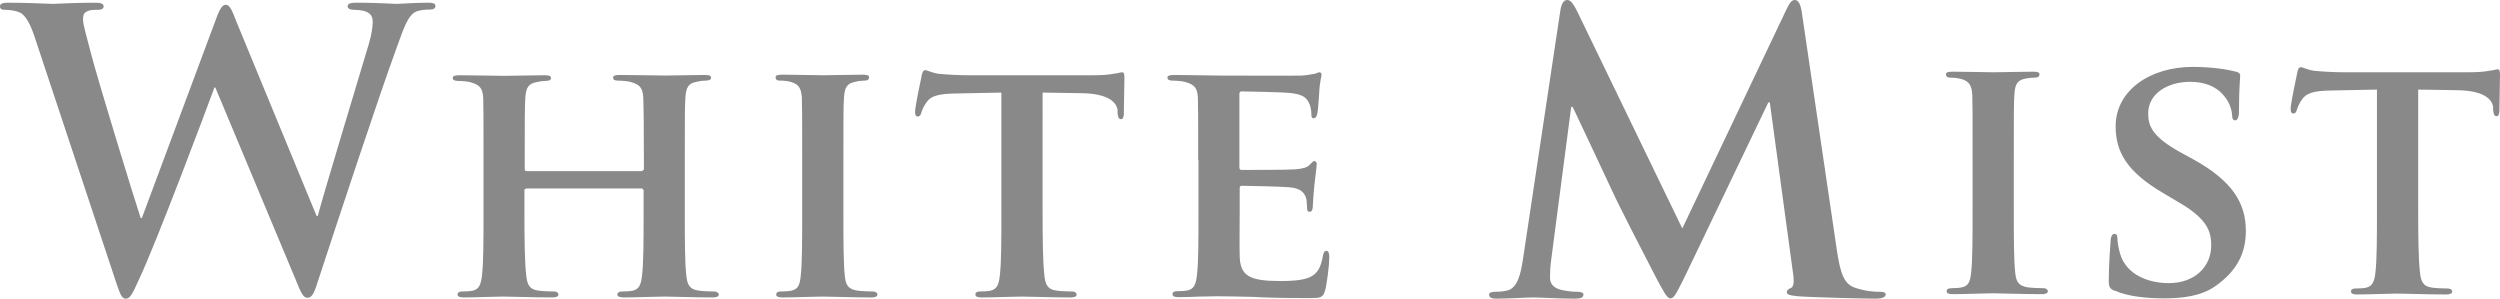
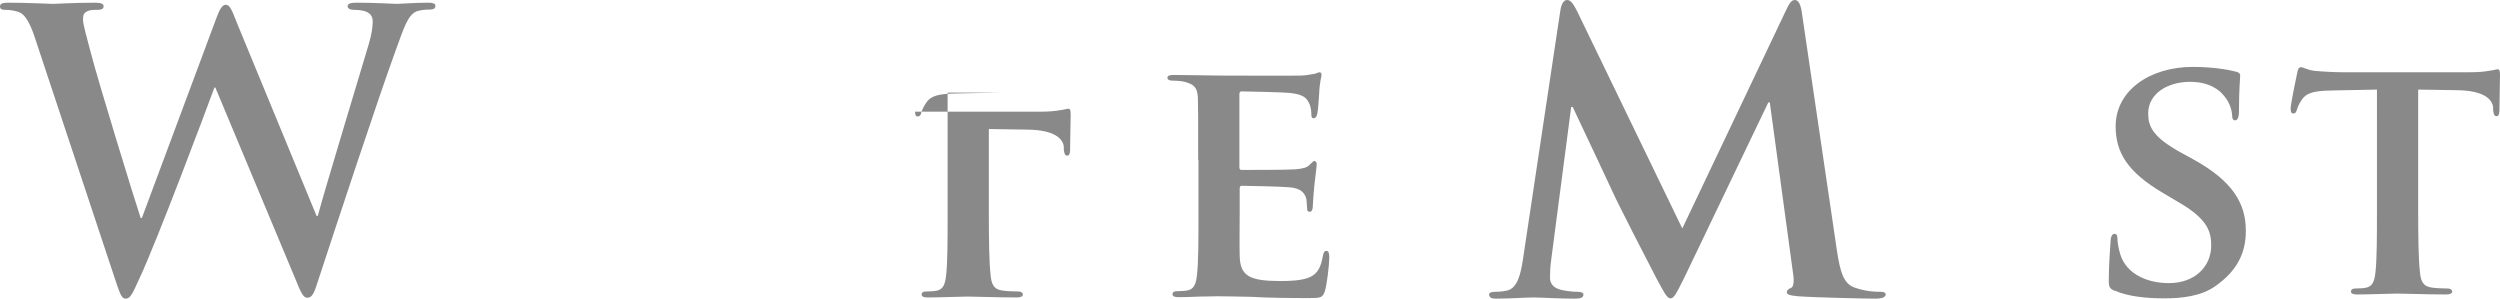
<svg xmlns="http://www.w3.org/2000/svg" id="_レイヤー_2" viewBox="0 0 83.71 10">
  <defs>
    <style>.cls-1{fill:#898989;}</style>
  </defs>
  <g id="_レイヤー_1-2">
    <g>
      <path class="cls-1" d="M1.2,1.36c-.15-.48-.3-.78-.48-.91-.14-.09-.4-.12-.51-.12-.13,0-.21-.01-.21-.12,0-.09,.1-.12,.28-.12,.67,0,1.38,.04,1.49,.04s.68-.04,1.43-.04c.18,0,.27,.04,.27,.12,0,.1-.1,.12-.23,.12-.1,0-.23,0-.32,.05-.12,.05-.14,.14-.14,.28,0,.17,.13,.6,.28,1.18,.22,.85,1.41,4.74,1.65,5.46h.04L7.24,.62c.13-.36,.22-.46,.32-.46,.14,0,.21,.19,.37,.6l2.67,6.47h.04c.23-.86,1.26-4.25,1.71-5.76,.09-.3,.13-.57,.13-.75,0-.21-.12-.39-.62-.39-.13,0-.22-.04-.22-.12,0-.09,.1-.12,.3-.12,.68,0,1.22,.04,1.34,.04,.09,0,.64-.04,1.07-.04,.14,0,.23,.03,.23,.1,0,.09-.06,.13-.18,.13-.13,0-.31,.01-.45,.06-.31,.12-.45,.63-.72,1.36-.59,1.62-1.94,5.71-2.57,7.63-.14,.45-.21,.6-.37,.6-.13,0-.21-.15-.4-.63L7.21,2.93h-.03c-.24,.66-1.95,5.21-2.51,6.39-.24,.53-.31,.68-.46,.68-.13,0-.18-.14-.3-.48L1.2,1.36Z" />
      <g>
-         <path class="cls-1" d="M21.5,5.72s.06-.01,.06-.07v-.21c0-1.5-.01-1.86-.02-2.17-.02-.34-.12-.44-.44-.53-.08-.02-.26-.04-.4-.04-.12,0-.17-.03-.17-.1s.07-.09,.22-.09c.55,0,1.27,.02,1.53,.02,.24,0,.92-.02,1.31-.02,.15,0,.22,.02,.22,.09s-.07,.1-.19,.1c-.08,0-.17,.01-.3,.04-.27,.05-.35,.19-.37,.53-.02,.31-.02,.59-.02,2.09v1.74c0,.91,0,1.69,.05,2.12,.03,.28,.09,.47,.41,.51,.14,.02,.36,.03,.52,.03,.1,0,.16,.06,.16,.1,0,.07-.08,.1-.21,.1-.66,0-1.34-.03-1.62-.03-.23,0-.95,.03-1.35,.03-.14,0-.22-.03-.22-.1,0-.05,.05-.1,.16-.1,.16,0,.28-.01,.37-.03,.21-.05,.27-.23,.3-.52,.05-.42,.05-1.17,.05-2.08v-.76s-.03-.06-.06-.06h-3.86s-.07,.01-.07,.06v.76c0,.91,.01,1.66,.06,2.09,.03,.28,.09,.47,.4,.51,.14,.02,.37,.03,.52,.03,.12,0,.16,.06,.16,.1,0,.07-.08,.1-.21,.1-.66,0-1.37-.03-1.66-.03-.23,0-.91,.03-1.31,.03-.13,0-.2-.03-.2-.1,0-.05,.03-.1,.16-.1,.15,0,.27-.01,.36-.03,.21-.05,.27-.23,.3-.52,.05-.42,.05-1.2,.05-2.1v-1.74c0-1.5,0-1.78-.01-2.09-.02-.34-.12-.44-.44-.53-.08-.02-.26-.04-.41-.04-.1,0-.17-.03-.17-.1s.08-.09,.22-.09c.55,0,1.22,.02,1.5,.02,.24,0,.95-.02,1.36-.02,.14,0,.21,.02,.21,.09s-.06,.1-.19,.1c-.08,0-.17,.01-.29,.04-.28,.05-.36,.19-.38,.53-.02,.31-.02,.67-.02,2.17v.21c0,.06,.03,.07,.07,.07h3.86Z" />
-         <path class="cls-1" d="M26.86,5.36c0-1.5,0-1.78-.01-2.09-.02-.34-.13-.45-.35-.52-.12-.04-.24-.05-.37-.05-.1,0-.16-.02-.16-.12,0-.06,.08-.08,.24-.08,.38,0,1.08,.02,1.37,.02,.26,0,.92-.02,1.31-.02,.13,0,.21,.02,.21,.08,0,.09-.06,.12-.16,.12s-.19,.01-.3,.04c-.28,.05-.36,.19-.38,.53-.02,.31-.02,.59-.02,2.09v1.74c0,.95,0,1.74,.05,2.16,.03,.27,.1,.42,.41,.47,.14,.02,.37,.03,.52,.03,.12,0,.16,.06,.16,.1,0,.07-.08,.1-.2,.1-.67,0-1.37-.03-1.65-.03-.23,0-.93,.03-1.34,.03-.13,0-.2-.03-.2-.1,0-.05,.03-.1,.16-.1,.15,0,.27-.01,.36-.03,.21-.05,.27-.19,.3-.48,.05-.41,.05-1.2,.05-2.15v-1.74Z" />
-         <path class="cls-1" d="M33.53,3.1l-1.52,.03c-.59,.01-.84,.08-.99,.3-.1,.14-.15,.27-.17,.34-.02,.08-.05,.13-.12,.13s-.09-.06-.09-.16c0-.16,.2-1.12,.22-1.2,.02-.13,.06-.19,.12-.19,.08,0,.19,.08,.44,.12,.3,.03,.69,.05,1.02,.05h4.15c.33,0,.55-.02,.7-.05,.16-.02,.24-.05,.28-.05,.07,0,.08,.06,.08,.21,0,.21-.02,.94-.02,1.2-.01,.1-.03,.16-.09,.16-.08,0-.1-.05-.12-.2v-.1c-.03-.26-.3-.56-1.22-.57l-1.29-.02V7.1c0,.91,.01,1.69,.06,2.12,.03,.28,.09,.47,.4,.51,.14,.02,.37,.03,.52,.03,.12,0,.16,.06,.16,.1,0,.07-.08,.1-.2,.1-.67,0-1.36-.03-1.65-.03-.23,0-.93,.03-1.34,.03-.13,0-.2-.03-.2-.1,0-.05,.03-.1,.16-.1,.15,0,.28-.01,.36-.03,.21-.05,.27-.23,.3-.52,.05-.42,.05-1.2,.05-2.1V3.1Z" />
+         <path class="cls-1" d="M33.53,3.1l-1.52,.03c-.59,.01-.84,.08-.99,.3-.1,.14-.15,.27-.17,.34-.02,.08-.05,.13-.12,.13s-.09-.06-.09-.16h4.15c.33,0,.55-.02,.7-.05,.16-.02,.24-.05,.28-.05,.07,0,.08,.06,.08,.21,0,.21-.02,.94-.02,1.2-.01,.1-.03,.16-.09,.16-.08,0-.1-.05-.12-.2v-.1c-.03-.26-.3-.56-1.22-.57l-1.29-.02V7.1c0,.91,.01,1.69,.06,2.12,.03,.28,.09,.47,.4,.51,.14,.02,.37,.03,.52,.03,.12,0,.16,.06,.16,.1,0,.07-.08,.1-.2,.1-.67,0-1.36-.03-1.65-.03-.23,0-.93,.03-1.34,.03-.13,0-.2-.03-.2-.1,0-.05,.03-.1,.16-.1,.15,0,.28-.01,.36-.03,.21-.05,.27-.23,.3-.52,.05-.42,.05-1.2,.05-2.1V3.1Z" />
        <path class="cls-1" d="M40.12,5.36c0-1.5,0-1.78-.01-2.09-.02-.34-.12-.44-.44-.53-.08-.02-.26-.04-.41-.04-.1,0-.17-.03-.17-.1s.08-.09,.23-.09c.53,0,1.19,.02,1.48,.02,.33,0,2.59,.01,2.79,0,.19-.01,.35-.05,.43-.06,.06-.01,.12-.05,.16-.05,.06,0,.07,.05,.07,.09,0,.07-.06,.19-.08,.64-.01,.1-.03,.53-.06,.65-.01,.05-.04,.16-.12,.16-.07,0-.08-.05-.08-.13,0-.07-.01-.24-.07-.36-.08-.17-.16-.31-.67-.36-.17-.02-1.4-.05-1.6-.05-.05,0-.07,.04-.07,.09v2.44c0,.06,.01,.1,.07,.1,.23,0,1.56,0,1.79-.02,.24-.02,.4-.05,.49-.15,.08-.07,.12-.13,.16-.13s.08,.05,.08,.1-.02,.22-.08,.72c-.02,.2-.05,.59-.05,.66,0,.08-.01,.22-.1,.22-.07,0-.09-.03-.09-.08-.01-.1-.01-.23-.03-.36-.06-.2-.19-.35-.57-.38-.19-.02-1.35-.05-1.6-.05-.05,0-.06,.05-.06,.1v.79c0,.34-.01,1.17,0,1.47,.02,.67,.34,.83,1.38,.83,.27,0,.7-.01,.97-.13,.26-.12,.37-.33,.44-.73,.02-.1,.05-.15,.12-.15,.08,0,.09,.13,.09,.23,0,.22-.08,.9-.14,1.09-.07,.26-.16,.26-.55,.26-.77,0-1.38-.01-1.88-.04-.5-.01-.88-.02-1.19-.02-.12,0-.34,.01-.58,.01-.24,.01-.5,.02-.71,.02-.13,0-.2-.03-.2-.1,0-.05,.03-.1,.16-.1,.15,0,.27-.01,.36-.03,.21-.05,.27-.23,.3-.52,.05-.42,.05-1.2,.05-2.1v-1.74Z" />
      </g>
      <g>
-         <path class="cls-1" d="M66.05,5.26c0-1.5,0-1.78-.01-2.09-.02-.34-.13-.45-.35-.52-.12-.03-.24-.05-.37-.05-.1,0-.16-.02-.16-.12,0-.06,.08-.08,.24-.08,.38,0,1.08,.02,1.37,.02,.26,0,.92-.02,1.31-.02,.13,0,.21,.02,.21,.08,0,.09-.06,.12-.16,.12s-.19,.01-.3,.03c-.28,.05-.36,.19-.38,.53-.02,.31-.02,.59-.02,2.09v1.74c0,.95,0,1.74,.05,2.16,.03,.27,.1,.42,.41,.47,.14,.02,.37,.03,.52,.03,.12,0,.16,.06,.16,.1,0,.07-.08,.1-.2,.1-.67,0-1.37-.03-1.65-.03-.23,0-.93,.03-1.34,.03-.13,0-.2-.03-.2-.1,0-.05,.04-.1,.16-.1,.15,0,.27-.01,.36-.03,.21-.05,.27-.19,.3-.48,.05-.41,.05-1.2,.05-2.15v-1.74Z" />
        <path class="cls-1" d="M70.81,9.74c-.16-.07-.2-.12-.2-.34,0-.53,.05-1.15,.06-1.31,0-.15,.05-.26,.13-.26,.09,0,.1,.09,.1,.16,0,.13,.04,.34,.09,.51,.22,.73,.99,.98,1.63,.98,.88,0,1.42-.56,1.42-1.26,0-.43-.1-.86-1.01-1.4l-.59-.35c-1.21-.71-1.6-1.37-1.6-2.24,0-1.21,1.16-1.99,2.58-1.99,.66,0,1.19,.09,1.45,.16,.09,.02,.14,.06,.14,.13,0,.13-.04,.41-.04,1.19,0,.21-.05,.31-.13,.31-.07,0-.1-.06-.1-.17,0-.09-.05-.4-.27-.65-.15-.19-.48-.47-1.14-.47-.73,0-1.4,.38-1.4,1.06,0,.44,.16,.79,1.08,1.3l.42,.23c1.35,.74,1.77,1.5,1.77,2.4,0,.73-.28,1.33-1.02,1.85-.49,.35-1.16,.41-1.71,.41-.59,0-1.22-.06-1.66-.26Z" />
        <path class="cls-1" d="M79.59,3l-1.52,.03c-.59,.01-.84,.08-.99,.3-.1,.14-.15,.27-.17,.34-.02,.08-.05,.13-.12,.13s-.09-.06-.09-.16c0-.16,.2-1.12,.22-1.2,.02-.13,.06-.19,.12-.19,.08,0,.19,.08,.44,.12,.3,.03,.69,.05,1.02,.05h4.15c.33,0,.55-.02,.7-.05,.16-.02,.24-.05,.28-.05,.07,0,.08,.06,.08,.21,0,.21-.02,.94-.02,1.2-.01,.1-.03,.16-.09,.16-.08,0-.1-.05-.12-.2v-.1c-.03-.26-.3-.56-1.22-.57l-1.29-.02V7c0,.91,.01,1.69,.06,2.12,.03,.28,.09,.47,.4,.51,.14,.02,.37,.03,.52,.03,.12,0,.16,.06,.16,.1,0,.07-.08,.1-.2,.1-.67,0-1.36-.03-1.65-.03-.23,0-.93,.03-1.34,.03-.13,0-.2-.03-.2-.1,0-.05,.03-.1,.16-.1,.15,0,.28-.01,.36-.03,.21-.05,.27-.23,.3-.52,.05-.42,.05-1.2,.05-2.1V3Z" />
      </g>
      <path class="cls-1" d="M52.25,.33c.04-.22,.12-.33,.22-.33s.18,.06,.35,.4l3.51,7.25L59.82,.31c.1-.21,.17-.31,.28-.31s.19,.13,.23,.4l1.17,7.94c.12,.81,.24,1.18,.63,1.3,.37,.12,.63,.13,.8,.13,.12,0,.21,.01,.21,.09,0,.1-.15,.14-.33,.14-.32,0-2.1-.04-2.61-.08-.3-.03-.37-.06-.37-.14,0-.06,.05-.1,.14-.14,.08-.03,.12-.19,.06-.55l-.77-5.66h-.05l-2.8,5.84c-.3,.6-.36,.72-.48,.72s-.24-.26-.45-.64c-.31-.59-1.32-2.56-1.48-2.92-.12-.27-.89-1.89-1.34-2.85h-.05l-.67,5.12c-.03,.23-.04,.4-.04,.6,0,.24,.17,.36,.39,.41,.23,.05,.41,.06,.54,.06,.1,0,.19,.03,.19,.09,0,.12-.12,.14-.31,.14-.54,0-1.12-.04-1.35-.04-.24,0-.86,.04-1.27,.04-.13,0-.23-.03-.23-.14,0-.06,.08-.09,.21-.09,.1,0,.19,0,.39-.04,.36-.08,.46-.58,.53-1.02L52.25,.33Z" />
    </g>
  </g>
</svg>